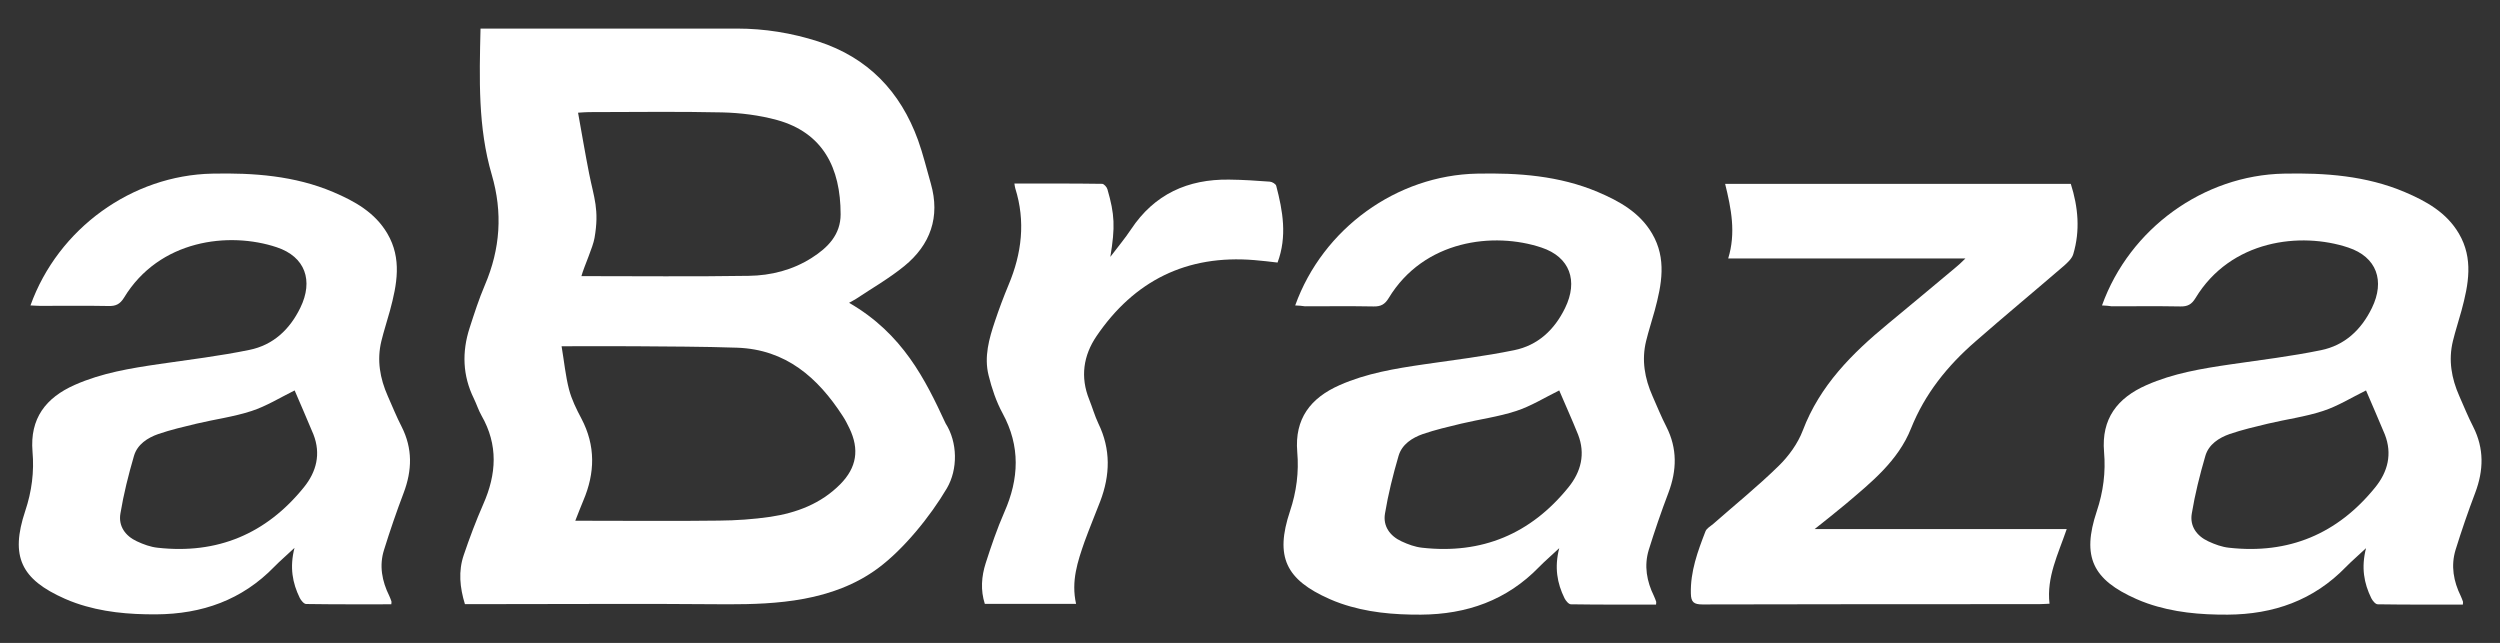
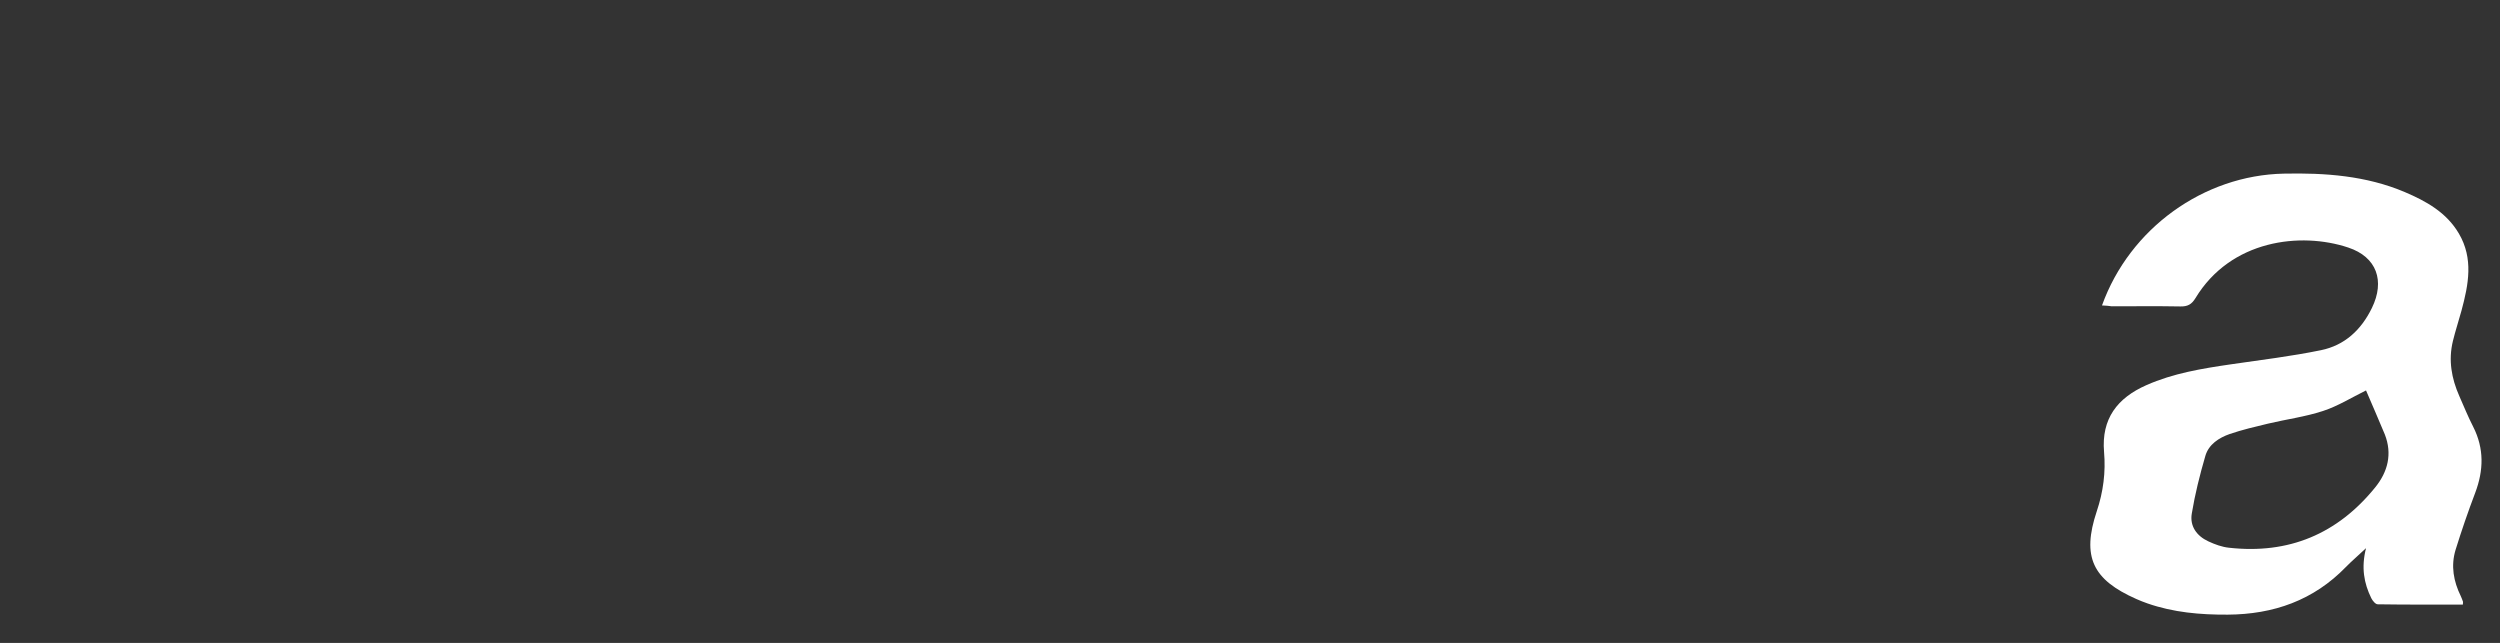
<svg xmlns="http://www.w3.org/2000/svg" version="1.1" x="0px" y="0px" viewBox="0 0 171.48 44.1" xml:space="preserve">
  <rect x="0" y="0" width="171.48" height="44.1" fill="#333333" stroke="none" />
  <g id="Capa_1">
    <g>
-       <path fill="#FFFFFF" d="M32.96,1.96c0.26,0,0.46,0,0.66,0c5.64,0,11.29,0,16.93,0c1.9,0,3.75,0.3,5.56,0.88    c3.43,1.11,5.65,3.44,6.86,6.77c0.35,0.97,0.59,1.99,0.88,2.99c0.65,2.28-0.03,4.19-1.82,5.65c-1.03,0.84-2.2,1.51-3.31,2.25    c-0.15,0.1-0.31,0.17-0.48,0.27c3.69,2.13,5.23,5.27,6.62,8.27c0.83,1.3,0.85,3.15,0.09,4.45c-1.13,1.92-2.97,4.19-4.73,5.49    c-3.1,2.29-7.01,2.47-10.28,2.47c-5.76-0.05-11.51-0.01-17.27-0.01c-0.25,0-0.5,0-0.78,0c-0.35-1.14-0.46-2.26-0.08-3.37    c0.4-1.18,0.84-2.35,1.34-3.49c0.91-2.06,1.03-4.06-0.12-6.07c-0.21-0.37-0.34-0.79-0.53-1.18c-0.77-1.57-0.82-3.19-0.29-4.83    c0.32-0.99,0.64-1.99,1.05-2.95c1.06-2.48,1.23-4.97,0.47-7.57C32.78,8.74,32.88,5.4,32.96,1.96z M38.52,23.75    c0.18,1.07,0.27,2.03,0.51,2.96c0.18,0.69,0.51,1.36,0.85,2c0.98,1.86,0.94,3.73,0.13,5.63c-0.18,0.43-0.35,0.87-0.55,1.38    c0.33,0,0.55,0,0.77,0c3.03,0,6.05,0.03,9.08-0.01c1.18-0.01,2.36-0.09,3.53-0.26c1.8-0.27,3.47-0.9,4.79-2.23    c1.14-1.15,1.33-2.4,0.63-3.85c-0.14-0.29-0.28-0.57-0.46-0.84c-1.71-2.64-3.9-4.56-7.23-4.68c-2.36-0.08-4.73-0.08-7.09-0.1    C41.92,23.74,40.35,23.75,38.52,23.75z M39.88,18.94c3.71,0,7.82,0.04,11.48-0.02c1.53-0.02,3.02-0.4,4.33-1.24    c1.1-0.7,1.97-1.59,1.97-2.98c0-3.2-1.22-5.6-4.37-6.47c-1.21-0.33-2.5-0.49-3.75-0.52c-3.04-0.07-6.09-0.02-9.14-0.02    c-0.2,0-0.4,0.02-0.75,0.04c0.26,1.44,0.49,2.81,0.76,4.18c0.33,1.66,0.71,2.46,0.37,4.41C40.67,16.97,40.08,18.23,39.88,18.94z" />
-       <path fill="#FFFFFF" d="M2.09,20.95c1.9-5.29,6.98-8.93,12.47-9.04c2.84-0.06,5.64,0.14,8.29,1.26c1.48,0.63,2.87,1.4,3.72,2.85    c1.01,1.72,0.66,3.5,0.18,5.28c-0.19,0.7-0.42,1.39-0.59,2.09c-0.32,1.31-0.1,2.56,0.44,3.78c0.31,0.7,0.6,1.42,0.95,2.1    c0.76,1.5,0.72,2.99,0.14,4.53c-0.49,1.29-0.94,2.6-1.35,3.92C26,38.8,26.2,39.86,26.7,40.87c0.06,0.12,0.1,0.25,0.15,0.38    c0.01,0.04,0,0.09-0.01,0.2c-1.94,0-3.89,0.01-5.84-0.02c-0.15,0-0.35-0.24-0.44-0.42c-0.5-1.02-0.7-2.1-0.36-3.43    c-0.56,0.53-0.99,0.89-1.38,1.29c-2.22,2.29-4.96,3.25-8.11,3.27c-1.88,0.01-3.72-0.15-5.5-0.77c-0.26-0.09-0.51-0.19-0.76-0.3    c-3.01-1.33-3.76-2.9-2.72-6.02c0.45-1.34,0.62-2.69,0.5-4.07c-0.19-2.28,0.91-3.7,2.9-4.58c1.85-0.82,3.82-1.14,5.8-1.43    c2.06-0.3,4.14-0.55,6.18-0.97c1.62-0.33,2.76-1.39,3.49-2.89c0.91-1.86,0.34-3.5-1.62-4.15c-3.27-1.09-8.06-0.53-10.48,3.47    C8.23,20.86,7.95,21,7.46,20.99c-1.57-0.03-3.14-0.01-4.71-0.01C2.56,20.98,2.36,20.96,2.09,20.95z M20.21,26.78    c-1.01,0.5-1.94,1.08-2.95,1.41c-1.22,0.4-2.52,0.57-3.78,0.87c-0.88,0.21-1.77,0.42-2.62,0.71c-0.74,0.26-1.44,0.71-1.67,1.5    c-0.38,1.3-0.71,2.62-0.93,3.95c-0.15,0.86,0.33,1.54,1.13,1.91c0.45,0.21,0.94,0.39,1.42,0.44c4.1,0.46,7.45-0.95,10.03-4.14    c0.87-1.07,1.18-2.3,0.66-3.63C21.06,28.73,20.59,27.68,20.21,26.78z" />
-       <path fill="#FFFFFF" d="M88.84,20.95c1.9-5.29,6.98-8.93,12.47-9.04c2.84-0.06,5.64,0.14,8.29,1.26c1.48,0.63,2.87,1.4,3.72,2.85    c1.01,1.72,0.66,3.5,0.18,5.28c-0.19,0.7-0.42,1.39-0.59,2.09c-0.32,1.31-0.1,2.56,0.44,3.78c0.31,0.7,0.6,1.42,0.95,2.1    c0.76,1.5,0.72,2.99,0.14,4.53c-0.49,1.29-0.94,2.6-1.35,3.92c-0.33,1.09-0.14,2.15,0.36,3.17c0.06,0.12,0.1,0.25,0.15,0.38    c0.01,0.04,0,0.09-0.01,0.2c-1.94,0-3.89,0.01-5.84-0.02c-0.15,0-0.35-0.24-0.44-0.42c-0.5-1.02-0.7-2.1-0.36-3.43    c-0.56,0.53-0.99,0.89-1.38,1.29c-2.22,2.29-4.96,3.25-8.11,3.27c-1.88,0.01-3.72-0.15-5.5-0.77c-0.26-0.09-0.51-0.19-0.76-0.3    c-3.01-1.33-3.76-2.9-2.72-6.02c0.45-1.34,0.62-2.69,0.5-4.07c-0.19-2.28,0.91-3.7,2.9-4.58c1.85-0.82,3.82-1.14,5.8-1.43    c2.06-0.3,4.14-0.55,6.18-0.97c1.62-0.33,2.76-1.39,3.49-2.89c0.91-1.86,0.34-3.5-1.62-4.15c-3.27-1.09-8.06-0.53-10.48,3.47    c-0.26,0.43-0.54,0.58-1.03,0.57c-1.57-0.03-3.14-0.01-4.71-0.01C89.3,20.98,89.11,20.96,88.84,20.95z M106.95,26.78    c-1.01,0.5-1.94,1.08-2.95,1.41c-1.22,0.4-2.52,0.57-3.78,0.87c-0.88,0.21-1.77,0.42-2.62,0.71c-0.74,0.26-1.44,0.71-1.67,1.5    c-0.38,1.3-0.71,2.62-0.93,3.95c-0.15,0.86,0.33,1.54,1.13,1.91c0.45,0.21,0.94,0.39,1.42,0.44c4.1,0.46,7.45-0.95,10.03-4.14    c0.87-1.07,1.18-2.3,0.66-3.63C107.81,28.73,107.33,27.68,106.95,26.78z" />
      <path fill="#FFFFFF" d="M144.18,20.95c1.9-5.29,6.98-8.93,12.47-9.04c2.84-0.06,5.64,0.14,8.29,1.26c1.48,0.63,2.87,1.4,3.72,2.85    c1.01,1.72,0.66,3.5,0.18,5.28c-0.19,0.7-0.42,1.39-0.59,2.09c-0.32,1.31-0.1,2.56,0.44,3.78c0.31,0.7,0.6,1.42,0.95,2.1    c0.76,1.5,0.72,2.99,0.14,4.53c-0.49,1.29-0.94,2.6-1.35,3.92c-0.33,1.09-0.14,2.15,0.36,3.17c0.06,0.12,0.1,0.25,0.15,0.38    c0.01,0.04,0,0.09-0.01,0.2c-1.94,0-3.89,0.01-5.84-0.02c-0.15,0-0.35-0.24-0.44-0.42c-0.5-1.02-0.7-2.1-0.36-3.43    c-0.56,0.53-0.99,0.89-1.38,1.29c-2.22,2.29-4.96,3.25-8.11,3.27c-1.88,0.01-3.72-0.15-5.5-0.77c-0.26-0.09-0.51-0.19-0.76-0.3    c-3.01-1.33-3.76-2.9-2.72-6.02c0.45-1.34,0.62-2.69,0.5-4.07c-0.19-2.28,0.91-3.7,2.9-4.58c1.85-0.82,3.82-1.14,5.8-1.43    c2.06-0.3,4.14-0.55,6.18-0.97c1.62-0.33,2.76-1.39,3.49-2.89c0.91-1.86,0.34-3.5-1.62-4.15c-3.27-1.09-8.06-0.53-10.48,3.47    c-0.26,0.43-0.54,0.58-1.03,0.57c-1.57-0.03-3.14-0.01-4.71-0.01C144.64,20.98,144.44,20.96,144.18,20.95z M162.29,26.78    c-1.01,0.5-1.94,1.08-2.95,1.41c-1.22,0.4-2.52,0.57-3.78,0.87c-0.88,0.21-1.77,0.42-2.62,0.71c-0.74,0.26-1.44,0.71-1.67,1.5    c-0.38,1.3-0.71,2.62-0.93,3.95c-0.15,0.86,0.33,1.54,1.13,1.91c0.45,0.21,0.94,0.39,1.42,0.44c4.1,0.46,7.45-0.95,10.03-4.14    c0.87-1.07,1.18-2.3,0.66-3.63C163.14,28.73,162.67,27.68,162.29,26.78z" />
-       <path fill="#FFFFFF" d="M134.81,17.73c-5.52,0-10.83,0-16.27,0c0.54-1.76,0.21-3.41-0.21-5.12c7.93,0,15.81,0,23.71,0    c0.51,1.6,0.65,3.21,0.17,4.82c-0.09,0.31-0.4,0.59-0.66,0.82c-2.01,1.73-4.06,3.43-6.06,5.18c-1.91,1.66-3.46,3.58-4.41,5.96    c-0.89,2.23-2.73,3.7-4.5,5.2c-0.64,0.54-1.3,1.05-2.11,1.7c5.85,0,11.51,0,17.29,0c-0.59,1.73-1.39,3.29-1.18,5.12    c-0.29,0.01-0.51,0.03-0.73,0.03c-7.69,0-15.38,0-23.07,0.02c-0.6,0-0.79-0.16-0.8-0.75c-0.04-1.51,0.47-2.89,1-4.26    c0.08-0.21,0.34-0.35,0.53-0.51c1.5-1.32,3.06-2.58,4.48-3.97c0.7-0.68,1.33-1.55,1.67-2.45c1.17-3.08,3.38-5.28,5.84-7.31    c1.56-1.29,3.11-2.58,4.66-3.88C134.34,18.19,134.5,18.03,134.81,17.73z" />
-       <path fill="#FFFFFF" d="M73.81,41.42c-2.13,0-4.17,0-6.26,0c-0.3-0.94-0.23-1.88,0.06-2.79c0.38-1.18,0.78-2.36,1.28-3.5    c1.01-2.29,1.11-4.52-0.12-6.78c-0.44-0.81-0.74-1.71-0.96-2.6c-0.32-1.27,0.03-2.52,0.44-3.73c0.28-0.84,0.59-1.66,0.93-2.48    c0.91-2.16,1.17-4.36,0.46-6.62c-0.03-0.08-0.03-0.17-0.06-0.33c2.03,0,4.02-0.01,6.02,0.02c0.12,0,0.32,0.22,0.36,0.37    c0.5,1.73,0.54,2.58,0.2,4.64c0.53-0.7,1.01-1.27,1.42-1.89c1.6-2.41,3.89-3.45,6.73-3.41c0.93,0.01,1.86,0.07,2.79,0.14    c0.16,0.01,0.41,0.16,0.44,0.29c0.45,1.72,0.76,3.46,0.09,5.26c-0.53-0.06-1.07-0.13-1.6-0.17c-4.63-0.38-8.23,1.41-10.82,5.22    c-0.9,1.33-1.12,2.8-0.5,4.34c0.22,0.55,0.38,1.12,0.63,1.65c0.86,1.77,0.81,3.54,0.13,5.33c-0.36,0.93-0.74,1.85-1.08,2.78    C73.92,38.51,73.46,39.86,73.81,41.42z" />
    </g>
  </g>
  <g id="Capa_2" display="none">
</g>
</svg>